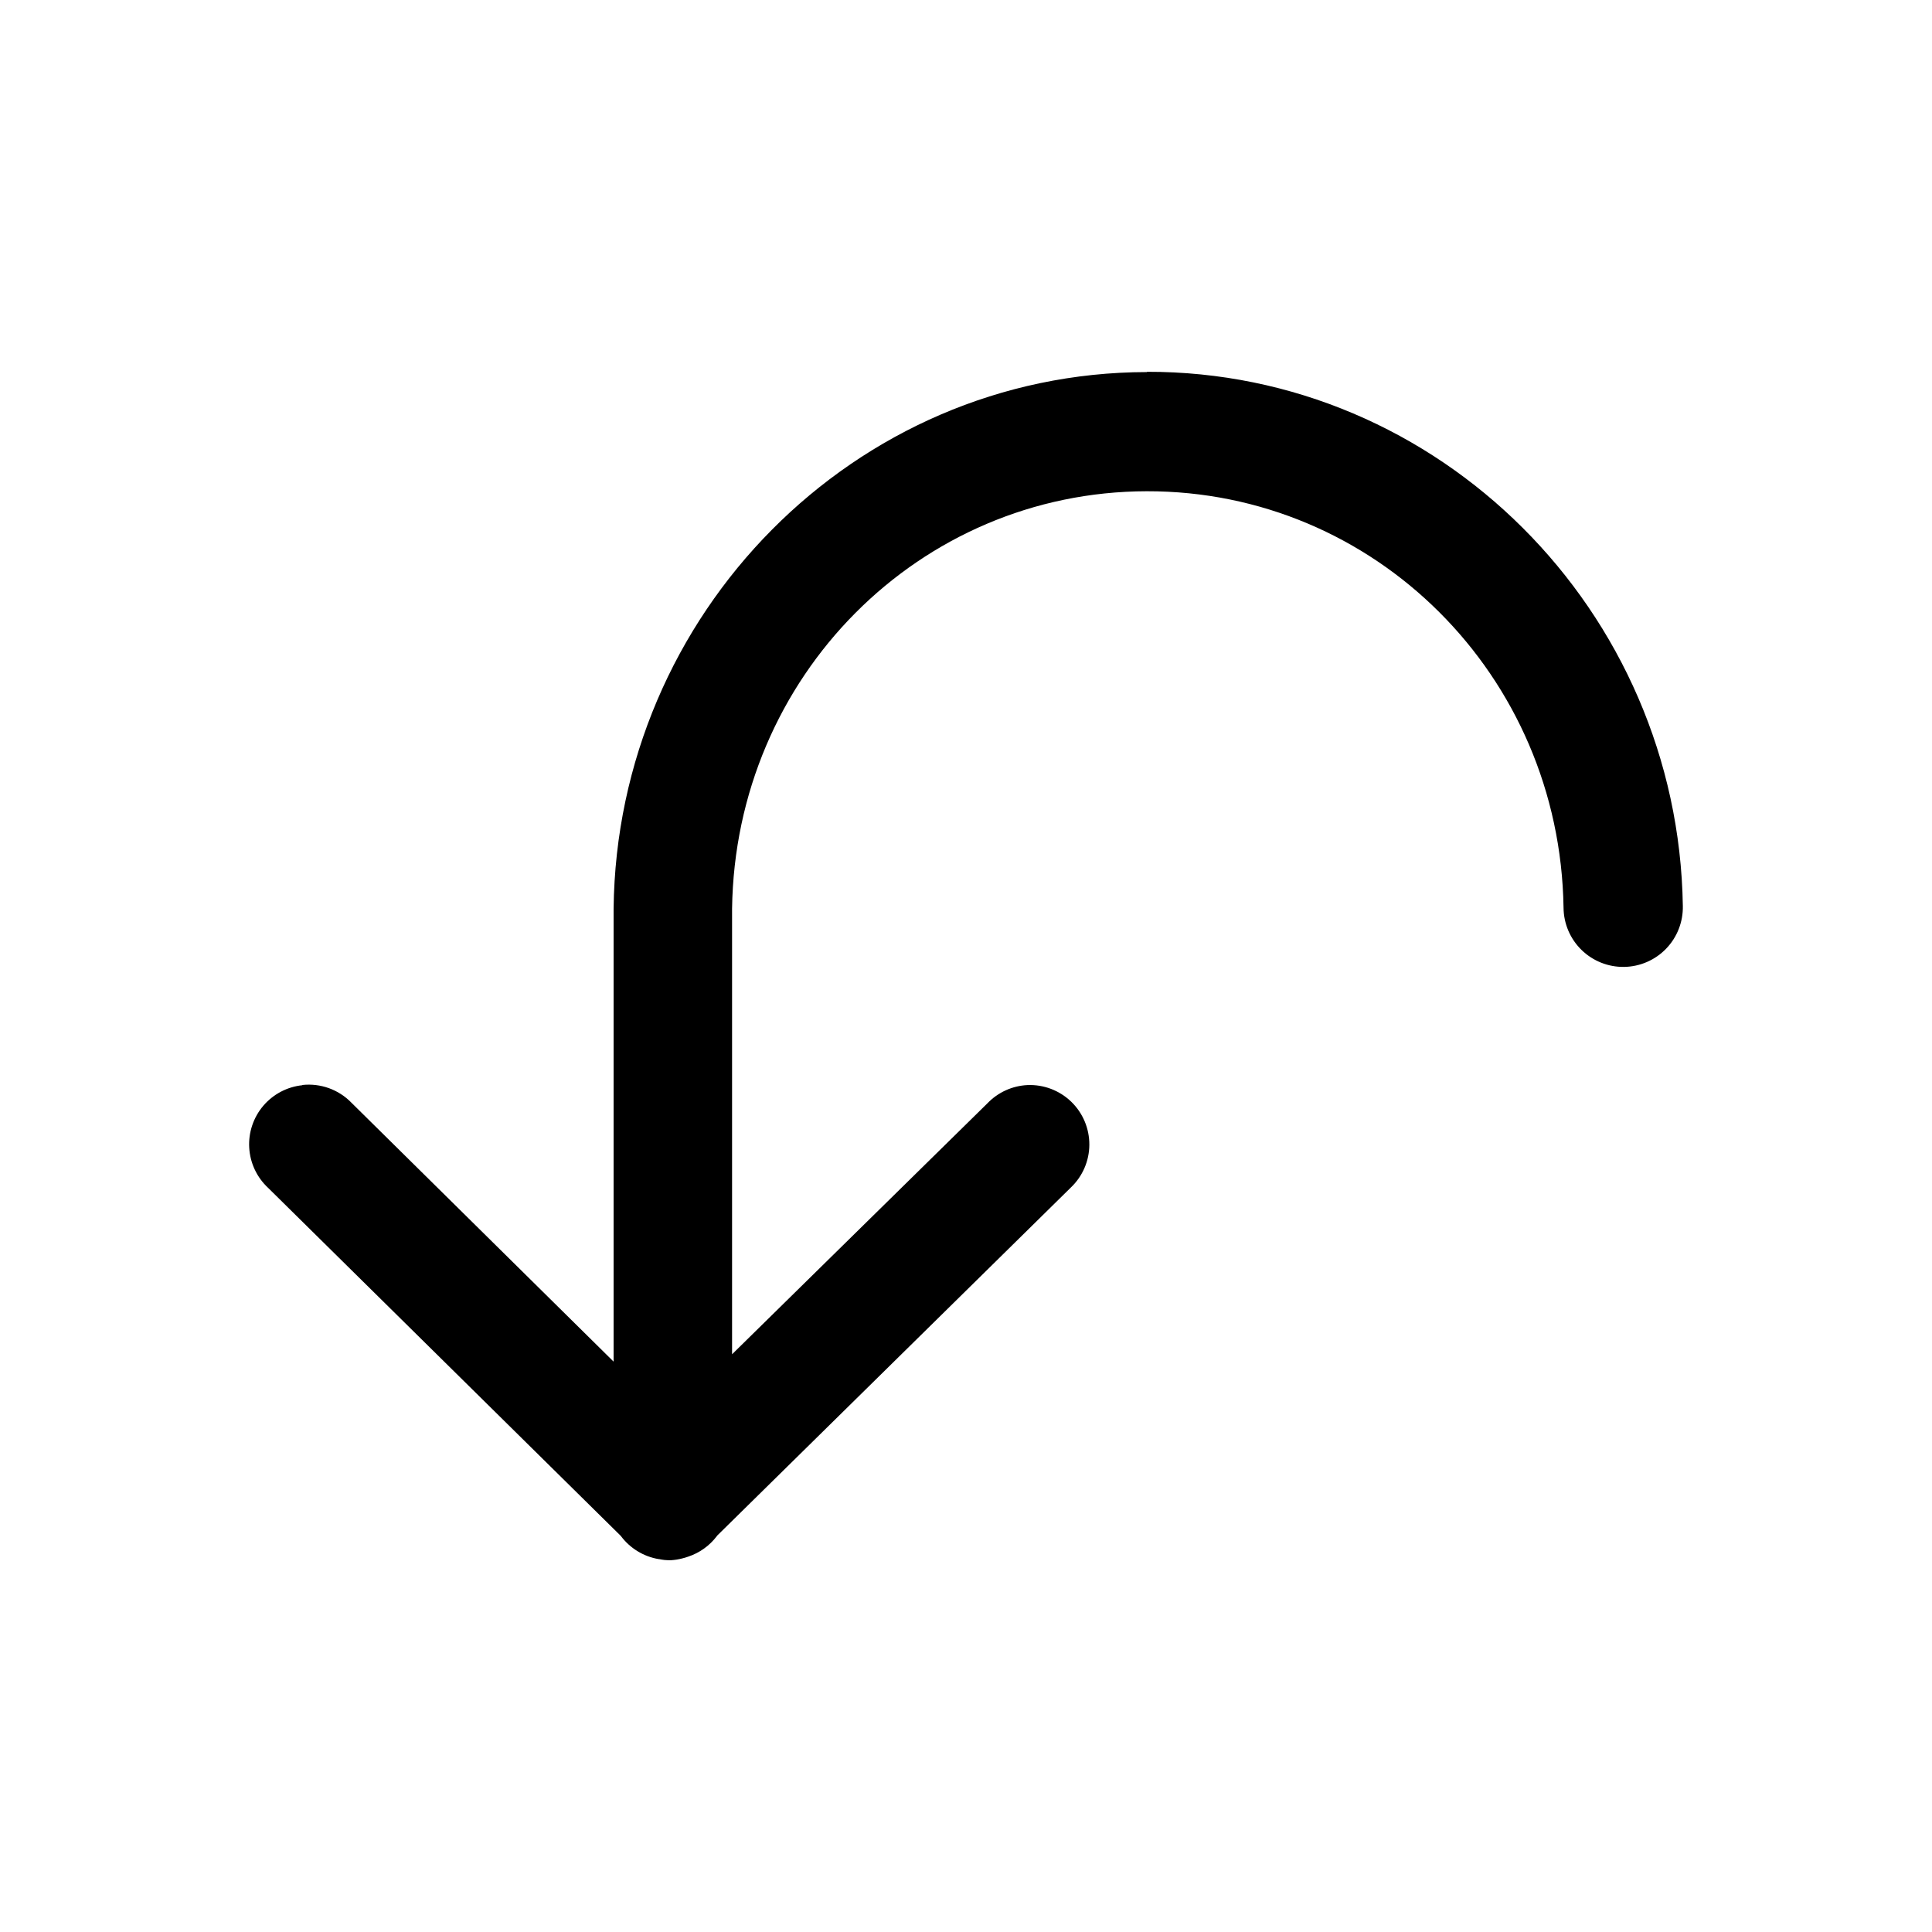
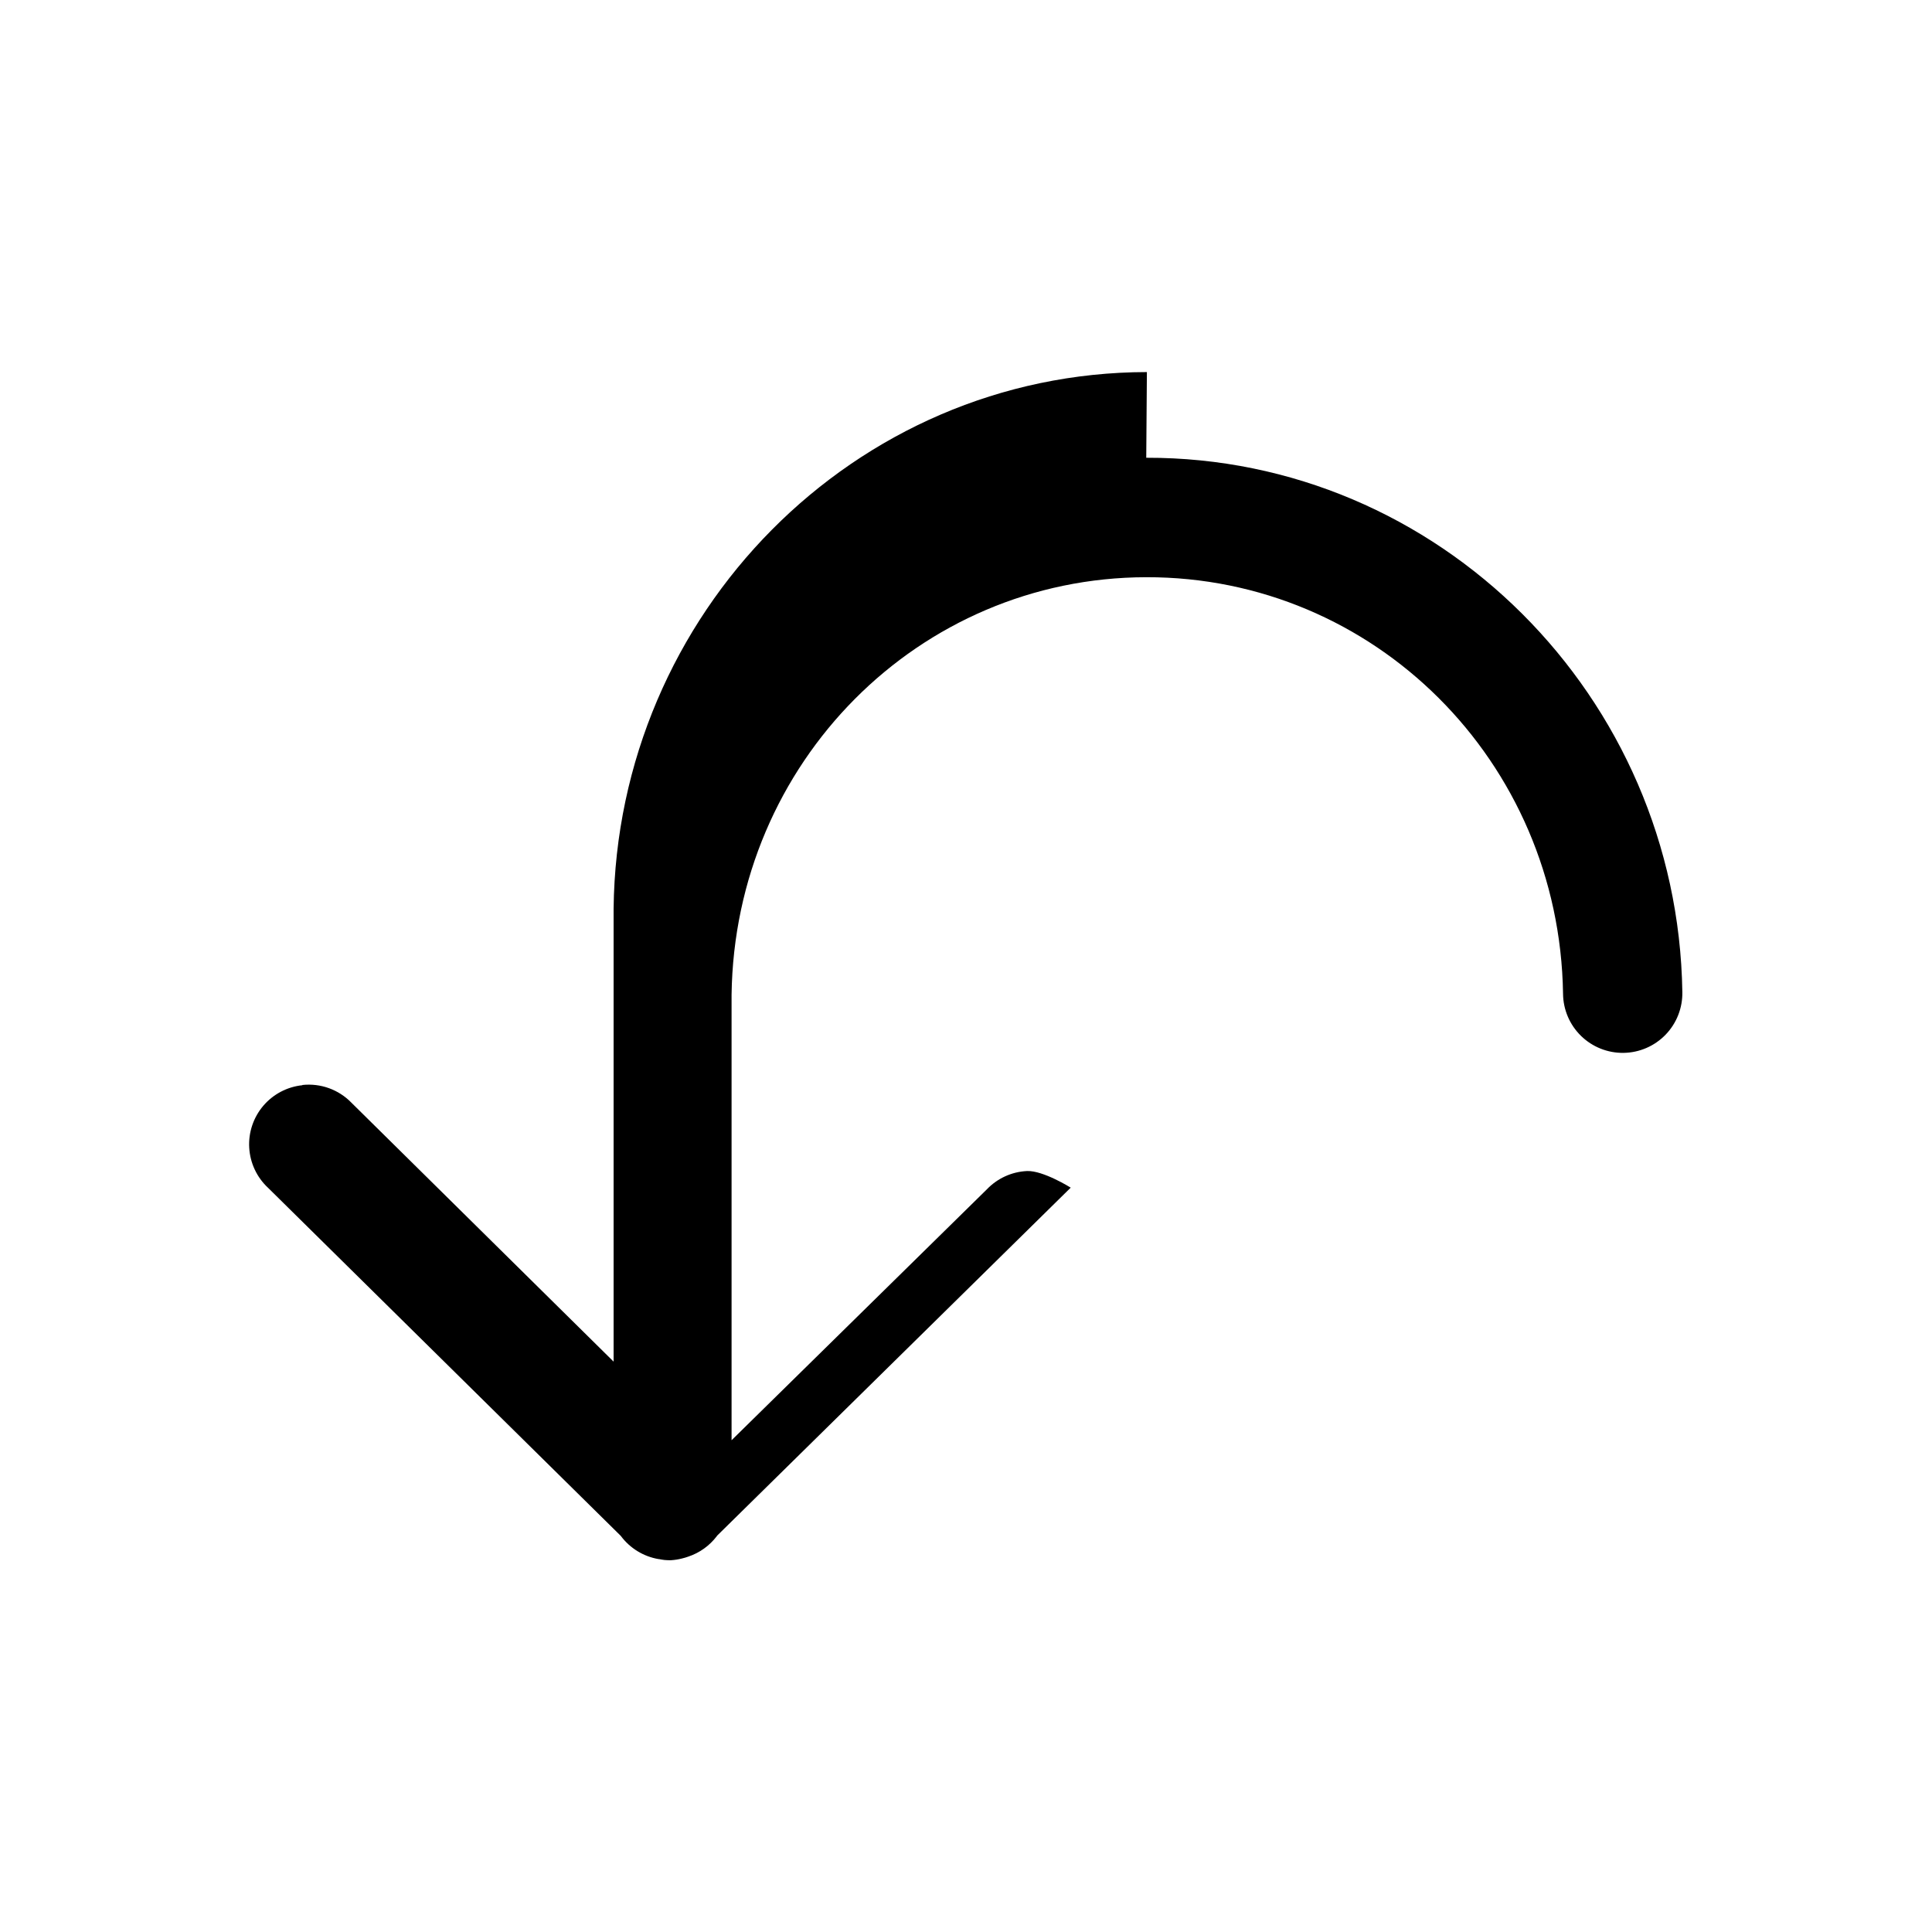
<svg xmlns="http://www.w3.org/2000/svg" fill="#000000" width="800px" height="800px" version="1.1" viewBox="144 144 512 512">
-   <path d="m447.94 242.54v0.062c-77.488 0.117-140.48 63.965-141.33 142.25v119.99l-69.496-68.633c-3.375-3.473-8.16-5.195-12.977-4.676v0.059c-4.031 0.418-7.746 2.375-10.371 5.461-2.621 3.09-3.957 7.07-3.719 11.113 0.234 4.047 2.019 7.848 4.984 10.609l93.48 92.25c2.426 3.266 6.016 5.469 10.023 6.152h0.117c0.488 0.102 0.98 0.184 1.477 0.238 0.551 0.051 1.102 0.07 1.656 0.062 1.016-0.062 2.023-0.219 3.008-0.477 0.539-0.129 1.074-0.289 1.598-0.477 3.008-1 5.644-2.891 7.566-5.414 0.023-0.039 0.043-0.078 0.062-0.117l93.727-92.25v-0.004c3.133-2.953 4.918-7.059 4.941-11.359 0.023-4.305-1.711-8.434-4.809-11.422s-7.281-4.578-11.582-4.402c-4.039 0.191-7.848 1.93-10.641 4.856l-67.648 66.484v-118.07c0.832-61.566 49.645-110.54 109.9-110.64 60.344-0.117 109.51 48.719 110.45 110.39 0.039 4.207 1.754 8.23 4.766 11.168 3.012 2.941 7.07 4.559 11.281 4.496 4.207-0.062 8.219-1.801 11.141-4.832s4.512-7.102 4.426-11.309c-1.203-78.281-64.59-141.75-142.07-141.57z" />
+   <path d="m447.94 242.54v0.062c-77.488 0.117-140.48 63.965-141.33 142.25v119.99l-69.496-68.633c-3.375-3.473-8.16-5.195-12.977-4.676v0.059c-4.031 0.418-7.746 2.375-10.371 5.461-2.621 3.09-3.957 7.07-3.719 11.113 0.234 4.047 2.019 7.848 4.984 10.609l93.48 92.25c2.426 3.266 6.016 5.469 10.023 6.152h0.117c0.488 0.102 0.98 0.184 1.477 0.238 0.551 0.051 1.102 0.07 1.656 0.062 1.016-0.062 2.023-0.219 3.008-0.477 0.539-0.129 1.074-0.289 1.598-0.477 3.008-1 5.644-2.891 7.566-5.414 0.023-0.039 0.043-0.078 0.062-0.117l93.727-92.25v-0.004s-7.281-4.578-11.582-4.402c-4.039 0.191-7.848 1.93-10.641 4.856l-67.648 66.484v-118.07c0.832-61.566 49.645-110.54 109.9-110.64 60.344-0.117 109.51 48.719 110.45 110.39 0.039 4.207 1.754 8.23 4.766 11.168 3.012 2.941 7.07 4.559 11.281 4.496 4.207-0.062 8.219-1.801 11.141-4.832s4.512-7.102 4.426-11.309c-1.203-78.281-64.59-141.75-142.07-141.57z" />
</svg>